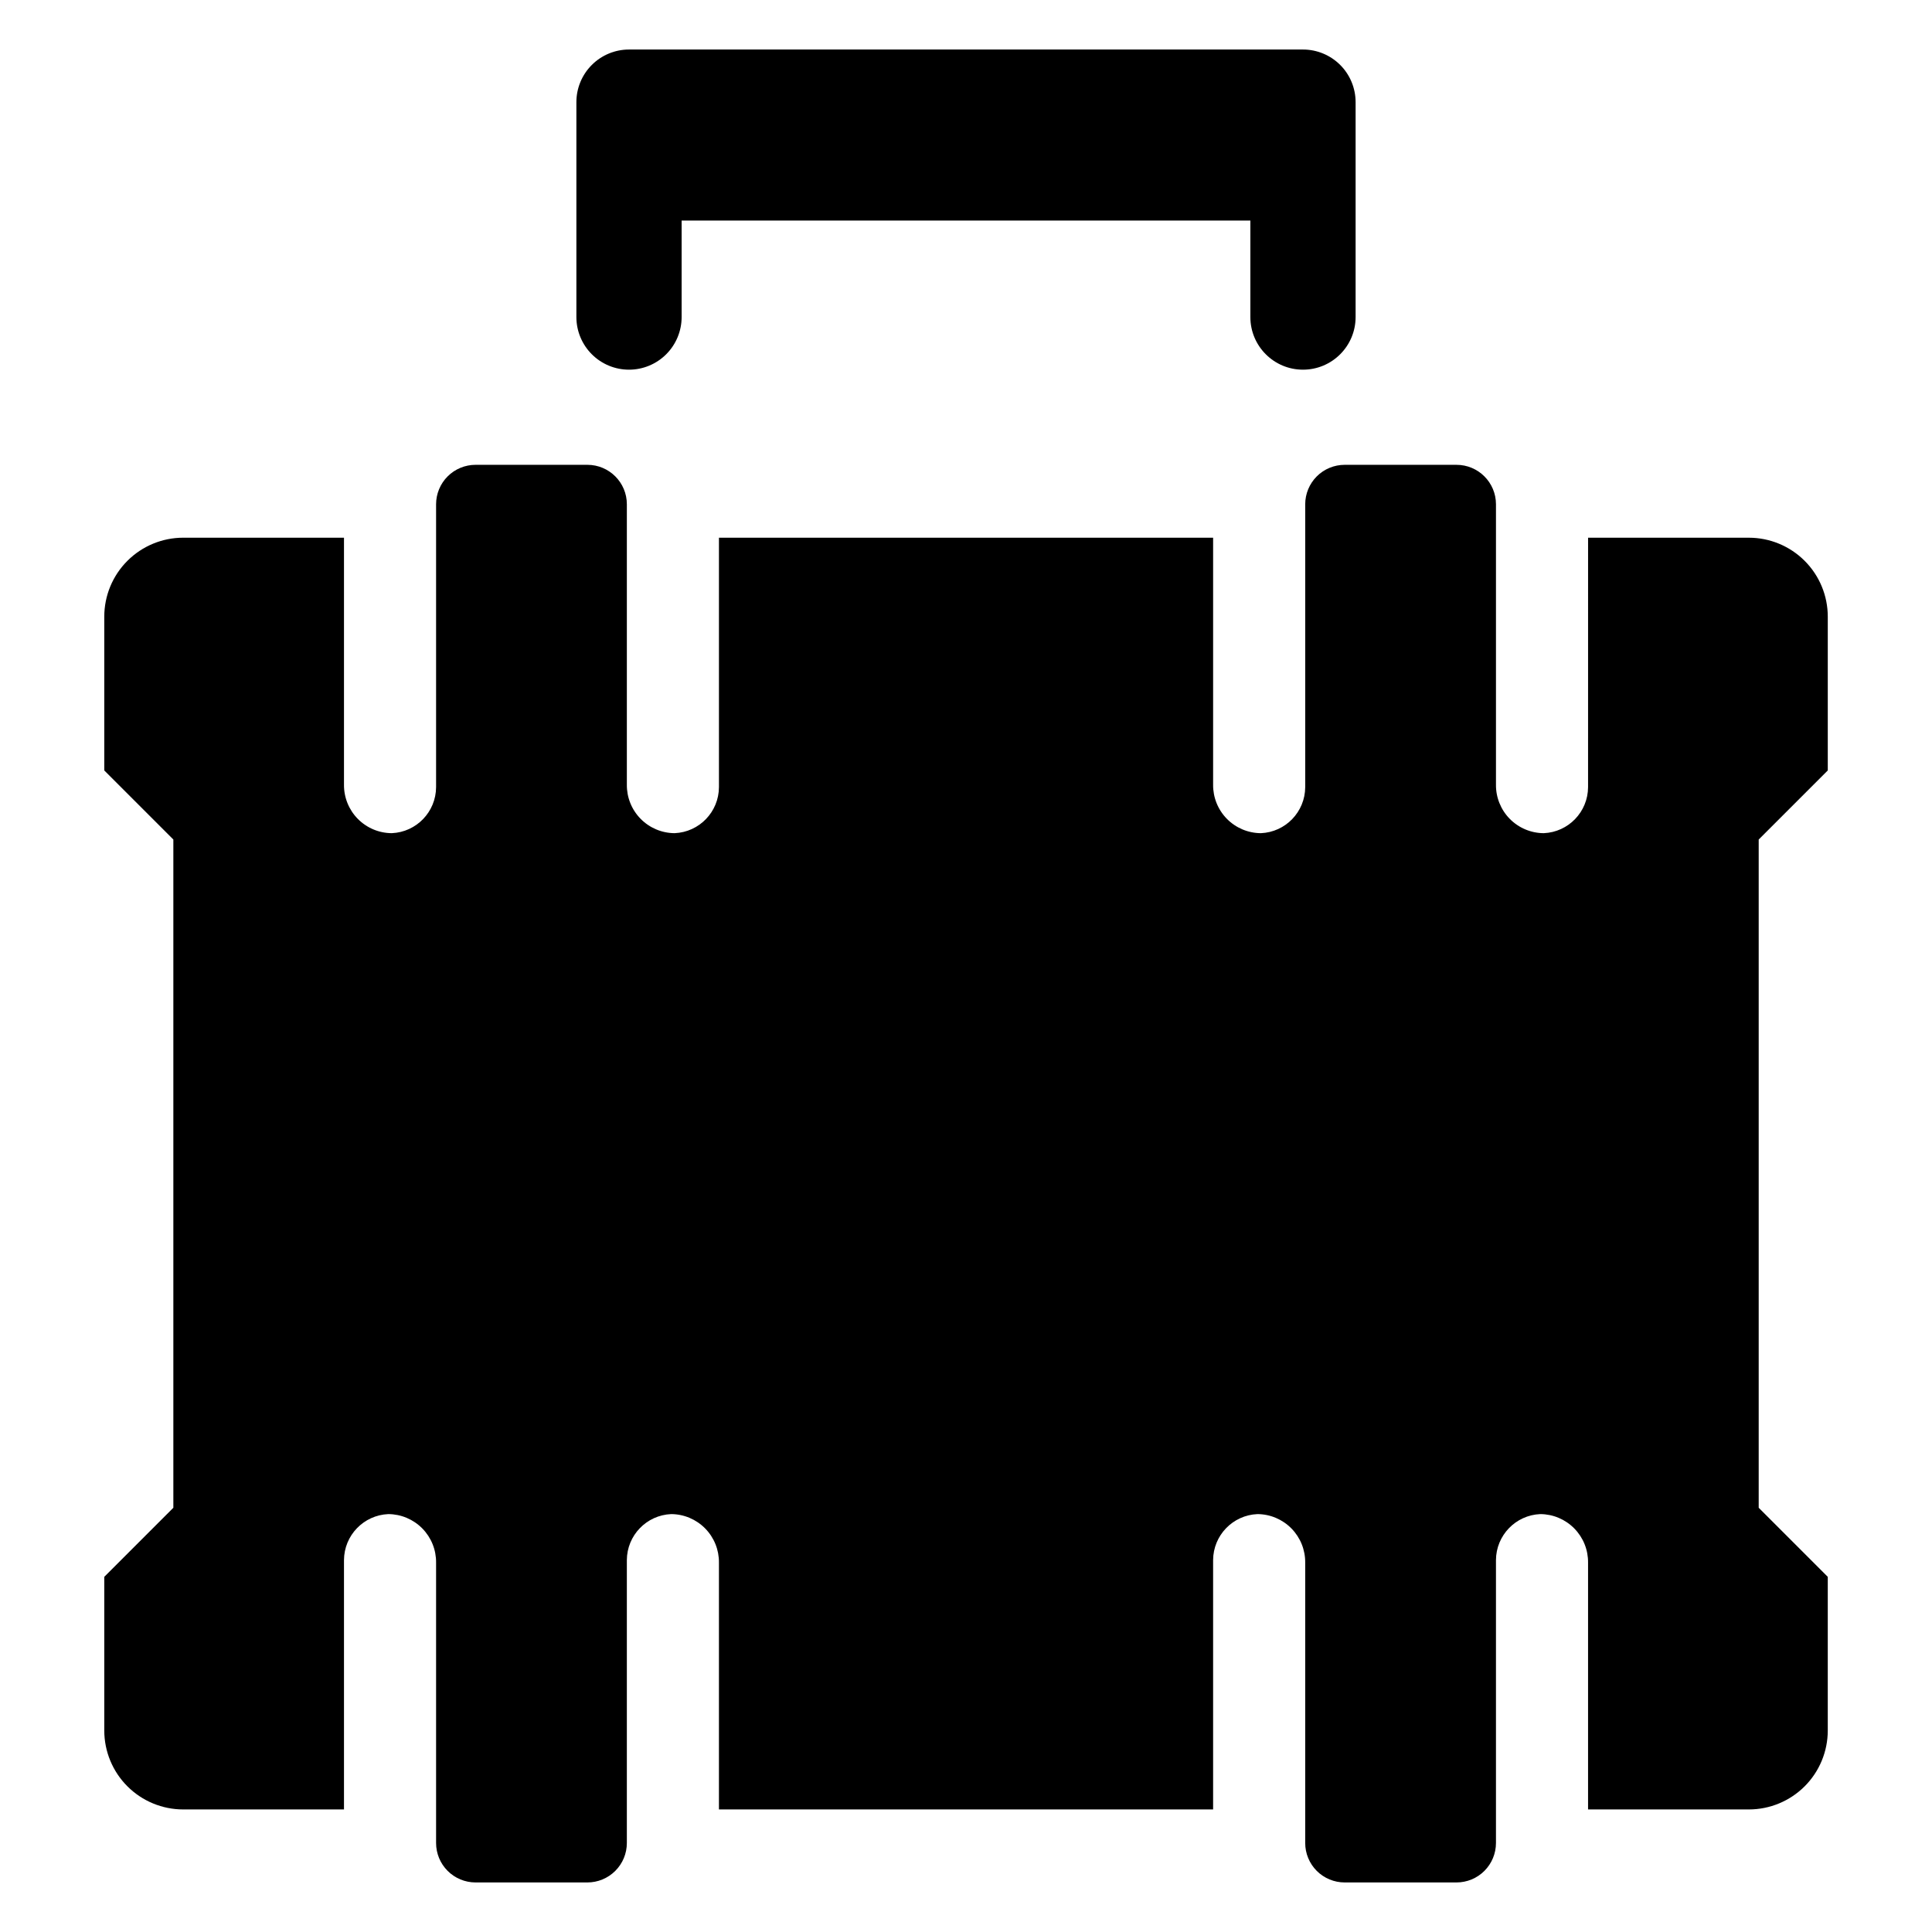
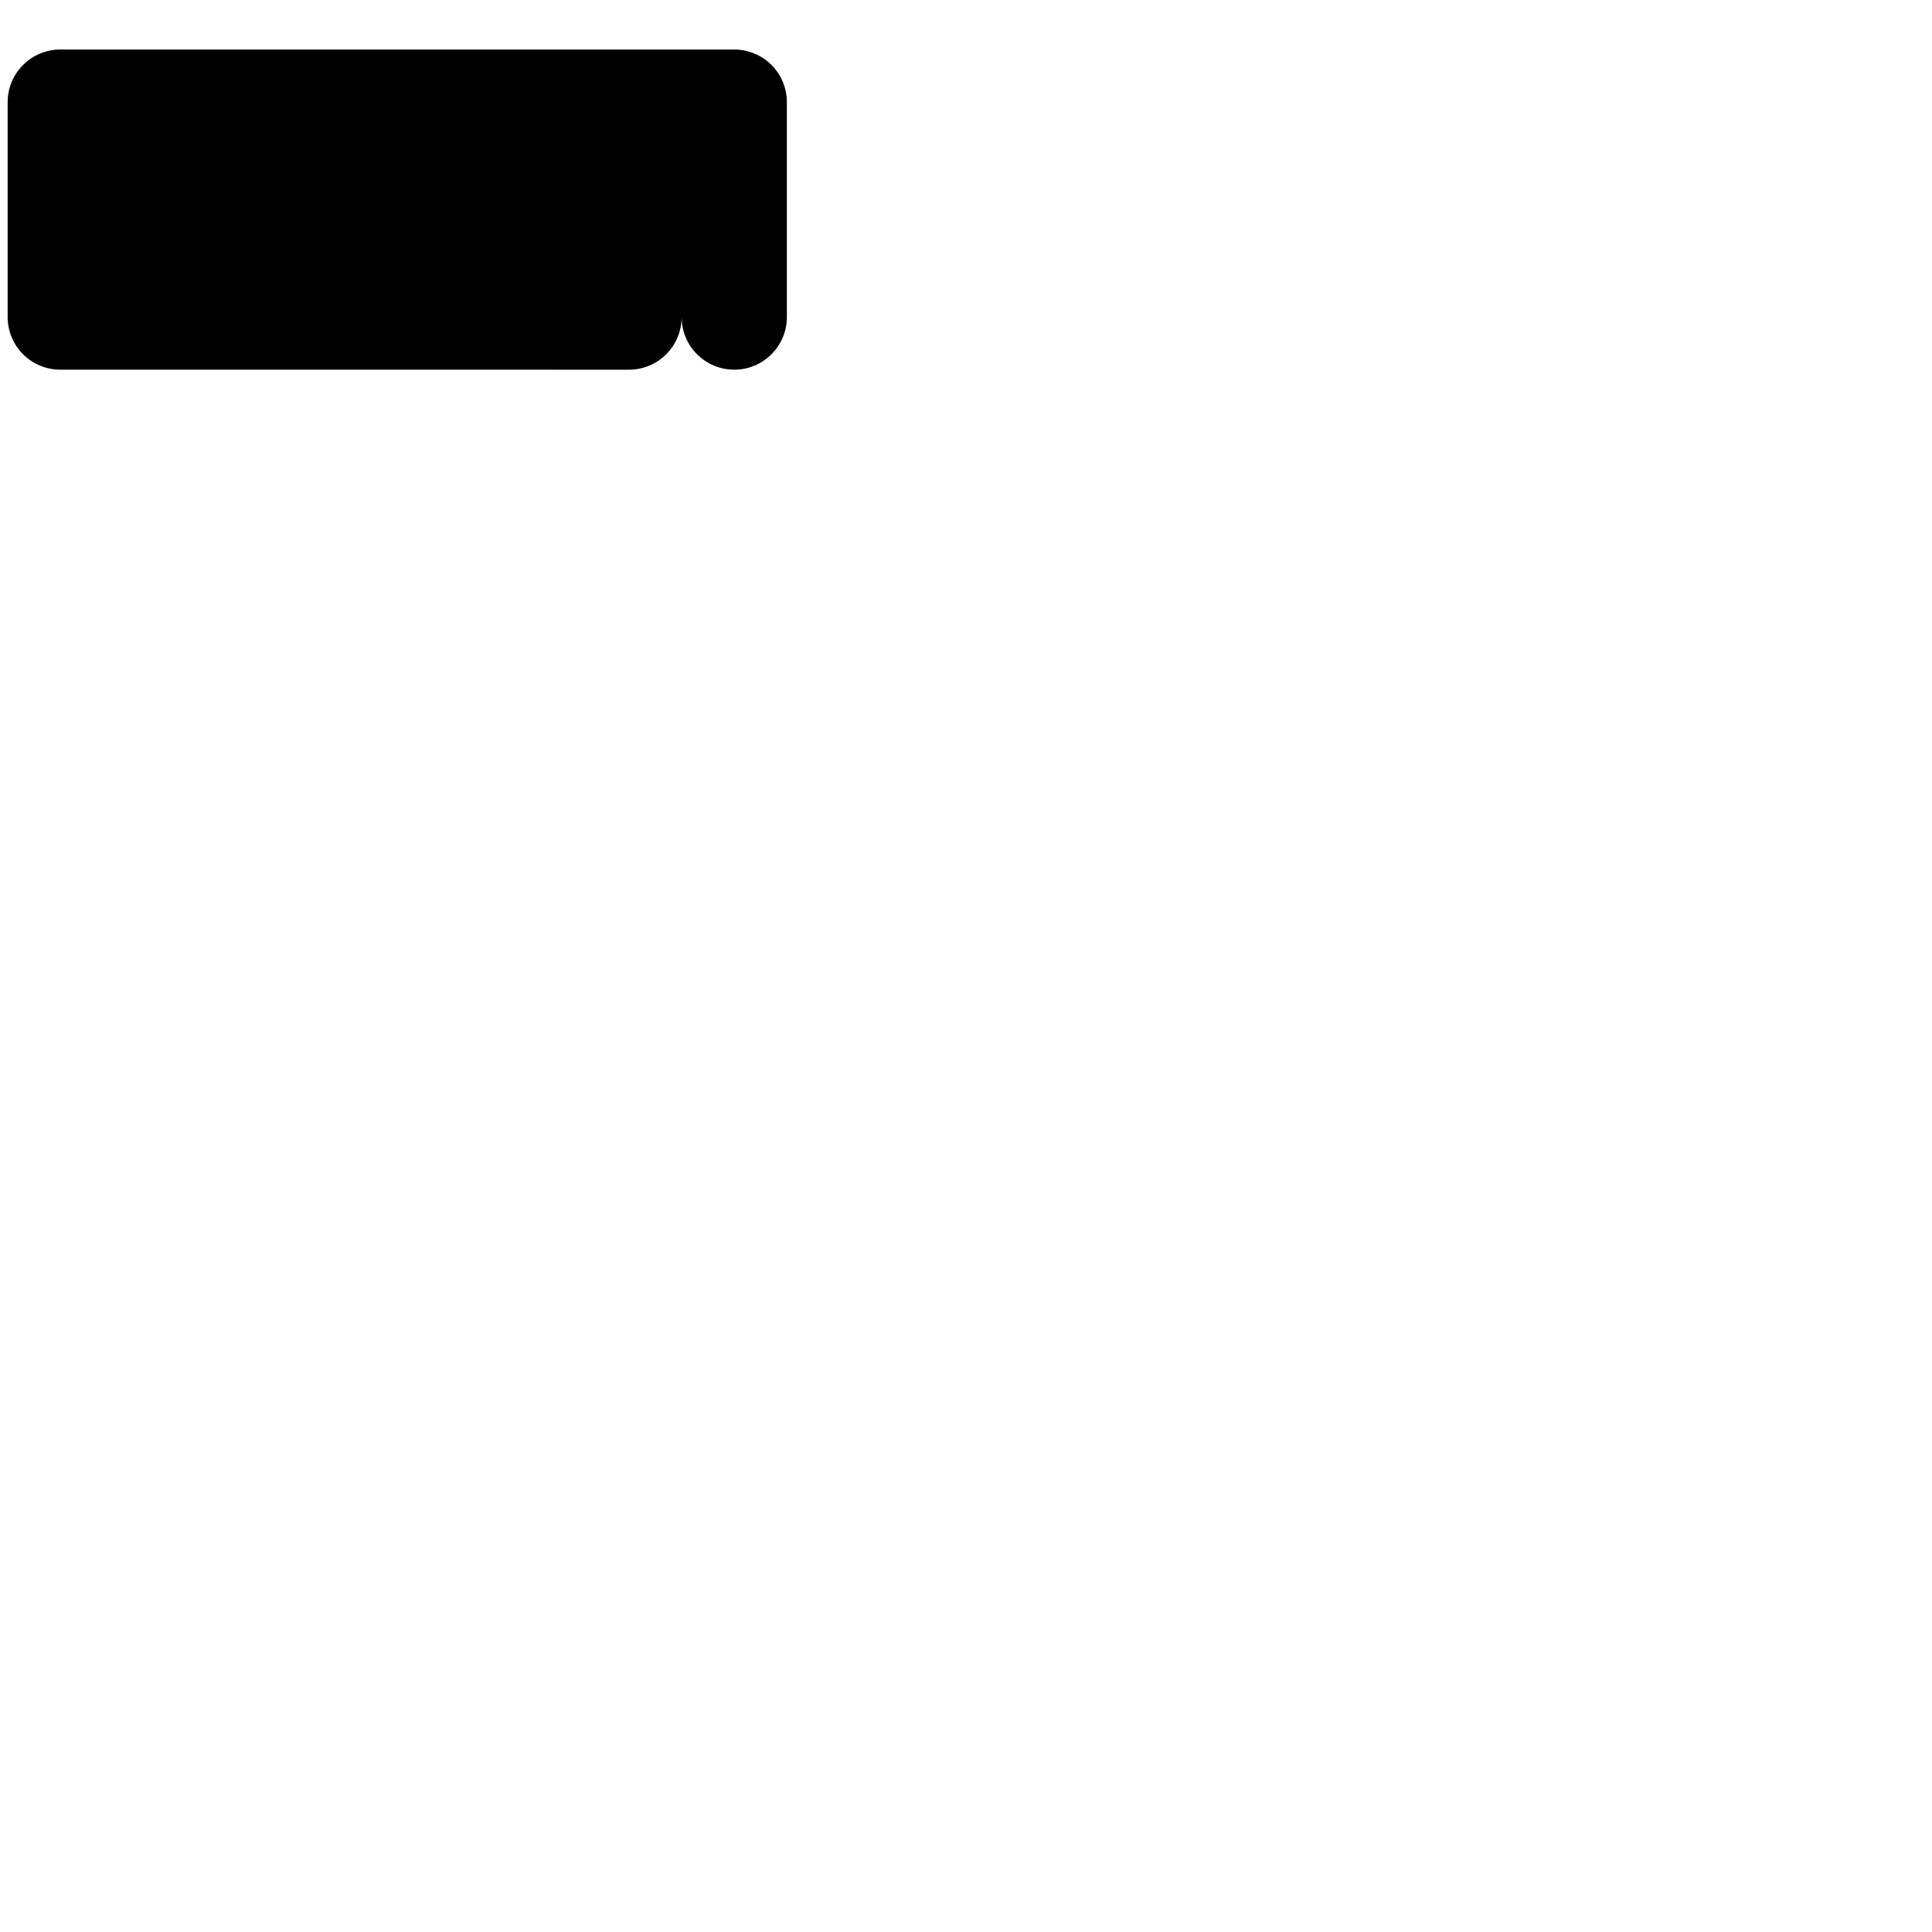
<svg xmlns="http://www.w3.org/2000/svg" fill="#000000" width="800px" height="800px" version="1.1" viewBox="144 144 512 512">
  <g>
-     <path d="m628.38 348.18v-40.758c0-5.551-2.203-10.871-6.125-14.793-3.926-3.926-9.246-6.129-14.793-6.129h-42.605l-0.004 66.105c-0.031 6.551-5.203 11.918-11.746 12.195-3.391-0.016-6.633-1.383-9.012-3.801-2.375-2.418-3.691-5.688-3.648-9.078v-74.277c0-5.777-4.684-10.461-10.461-10.461h-29.637c-2.773 0-5.434 1.102-7.394 3.062-1.961 1.965-3.062 4.625-3.062 7.398v74.961c-0.035 6.551-5.203 11.918-11.746 12.195-3.391-0.016-6.637-1.383-9.012-3.801-2.379-2.418-3.691-5.688-3.648-9.078v-65.422h-130.96v66.105c-0.031 6.551-5.203 11.918-11.746 12.195-3.391-0.016-6.637-1.383-9.012-3.801-2.379-2.418-3.691-5.688-3.648-9.078v-74.277c0-5.777-4.684-10.461-10.461-10.461h-29.637c-2.773 0-5.434 1.102-7.394 3.062-1.965 1.965-3.066 4.625-3.066 7.398v74.961c-0.031 6.551-5.203 11.918-11.746 12.195-3.391-0.016-6.633-1.383-9.012-3.801-2.375-2.418-3.688-5.688-3.648-9.078v-65.422h-42.605c-5.551 0-10.871 2.203-14.793 6.129-3.926 3.922-6.129 9.242-6.129 14.793v40.758l18.305 18.305v177.09c-7.148 7.148-11.156 11.156-18.305 18.305v40.723c0 5.547 2.203 10.871 6.129 14.793 3.922 3.922 9.242 6.129 14.793 6.129h42.605v-66.074c0.031-6.547 5.203-11.918 11.746-12.195 3.391 0.016 6.637 1.387 9.012 3.805 2.379 2.418 3.691 5.684 3.648 9.074v74.281c0 2.773 1.102 5.434 3.066 7.394 1.961 1.961 4.621 3.062 7.394 3.062h29.637c2.773 0 5.434-1.102 7.394-3.062 1.965-1.961 3.066-4.621 3.066-7.394v-74.965c0.031-6.547 5.203-11.918 11.746-12.195 3.391 0.016 6.633 1.387 9.012 3.805 2.375 2.418 3.691 5.684 3.648 9.074v65.387l130.96 0.004v-66.074c0.031-6.547 5.203-11.918 11.746-12.195 3.391 0.016 6.633 1.387 9.008 3.805 2.379 2.418 3.691 5.684 3.652 9.074v74.281c0 2.773 1.102 5.434 3.062 7.394 1.961 1.961 4.621 3.062 7.394 3.062h29.637c2.777 0 5.438-1.102 7.398-3.062 1.961-1.961 3.062-4.621 3.062-7.394v-74.965c0.031-6.547 5.203-11.918 11.746-12.195 3.391 0.016 6.637 1.387 9.012 3.805 2.379 2.418 3.691 5.684 3.648 9.074v65.387h42.605l0.004 0.004c5.547 0 10.867-2.207 14.793-6.129 3.922-3.922 6.125-9.246 6.125-14.793v-40.723l-18.305-18.305v-177.09l18.305-18.305z" />
-     <path d="m310.69 241.97c3.699 0 7.246-1.469 9.863-4.086 2.617-2.617 4.086-6.164 4.086-9.863v-25.566h150.72v25.57-0.004c0 7.703 6.242 13.949 13.945 13.949 7.703 0 13.945-6.246 13.945-13.949v-56.949c0-3.699-1.469-7.246-4.082-9.859-2.617-2.617-6.164-4.086-9.863-4.086h-178.61c-3.699 0-7.246 1.469-9.859 4.086-2.617 2.613-4.086 6.16-4.086 9.859v56.949c0 3.699 1.469 7.246 4.086 9.863 2.613 2.617 6.16 4.086 9.859 4.086z" />
+     <path d="m310.69 241.97c3.699 0 7.246-1.469 9.863-4.086 2.617-2.617 4.086-6.164 4.086-9.863v-25.566v25.57-0.004c0 7.703 6.242 13.949 13.945 13.949 7.703 0 13.945-6.246 13.945-13.949v-56.949c0-3.699-1.469-7.246-4.082-9.859-2.617-2.617-6.164-4.086-9.863-4.086h-178.61c-3.699 0-7.246 1.469-9.859 4.086-2.617 2.613-4.086 6.16-4.086 9.859v56.949c0 3.699 1.469 7.246 4.086 9.863 2.613 2.617 6.16 4.086 9.859 4.086z" />
  </g>
</svg>